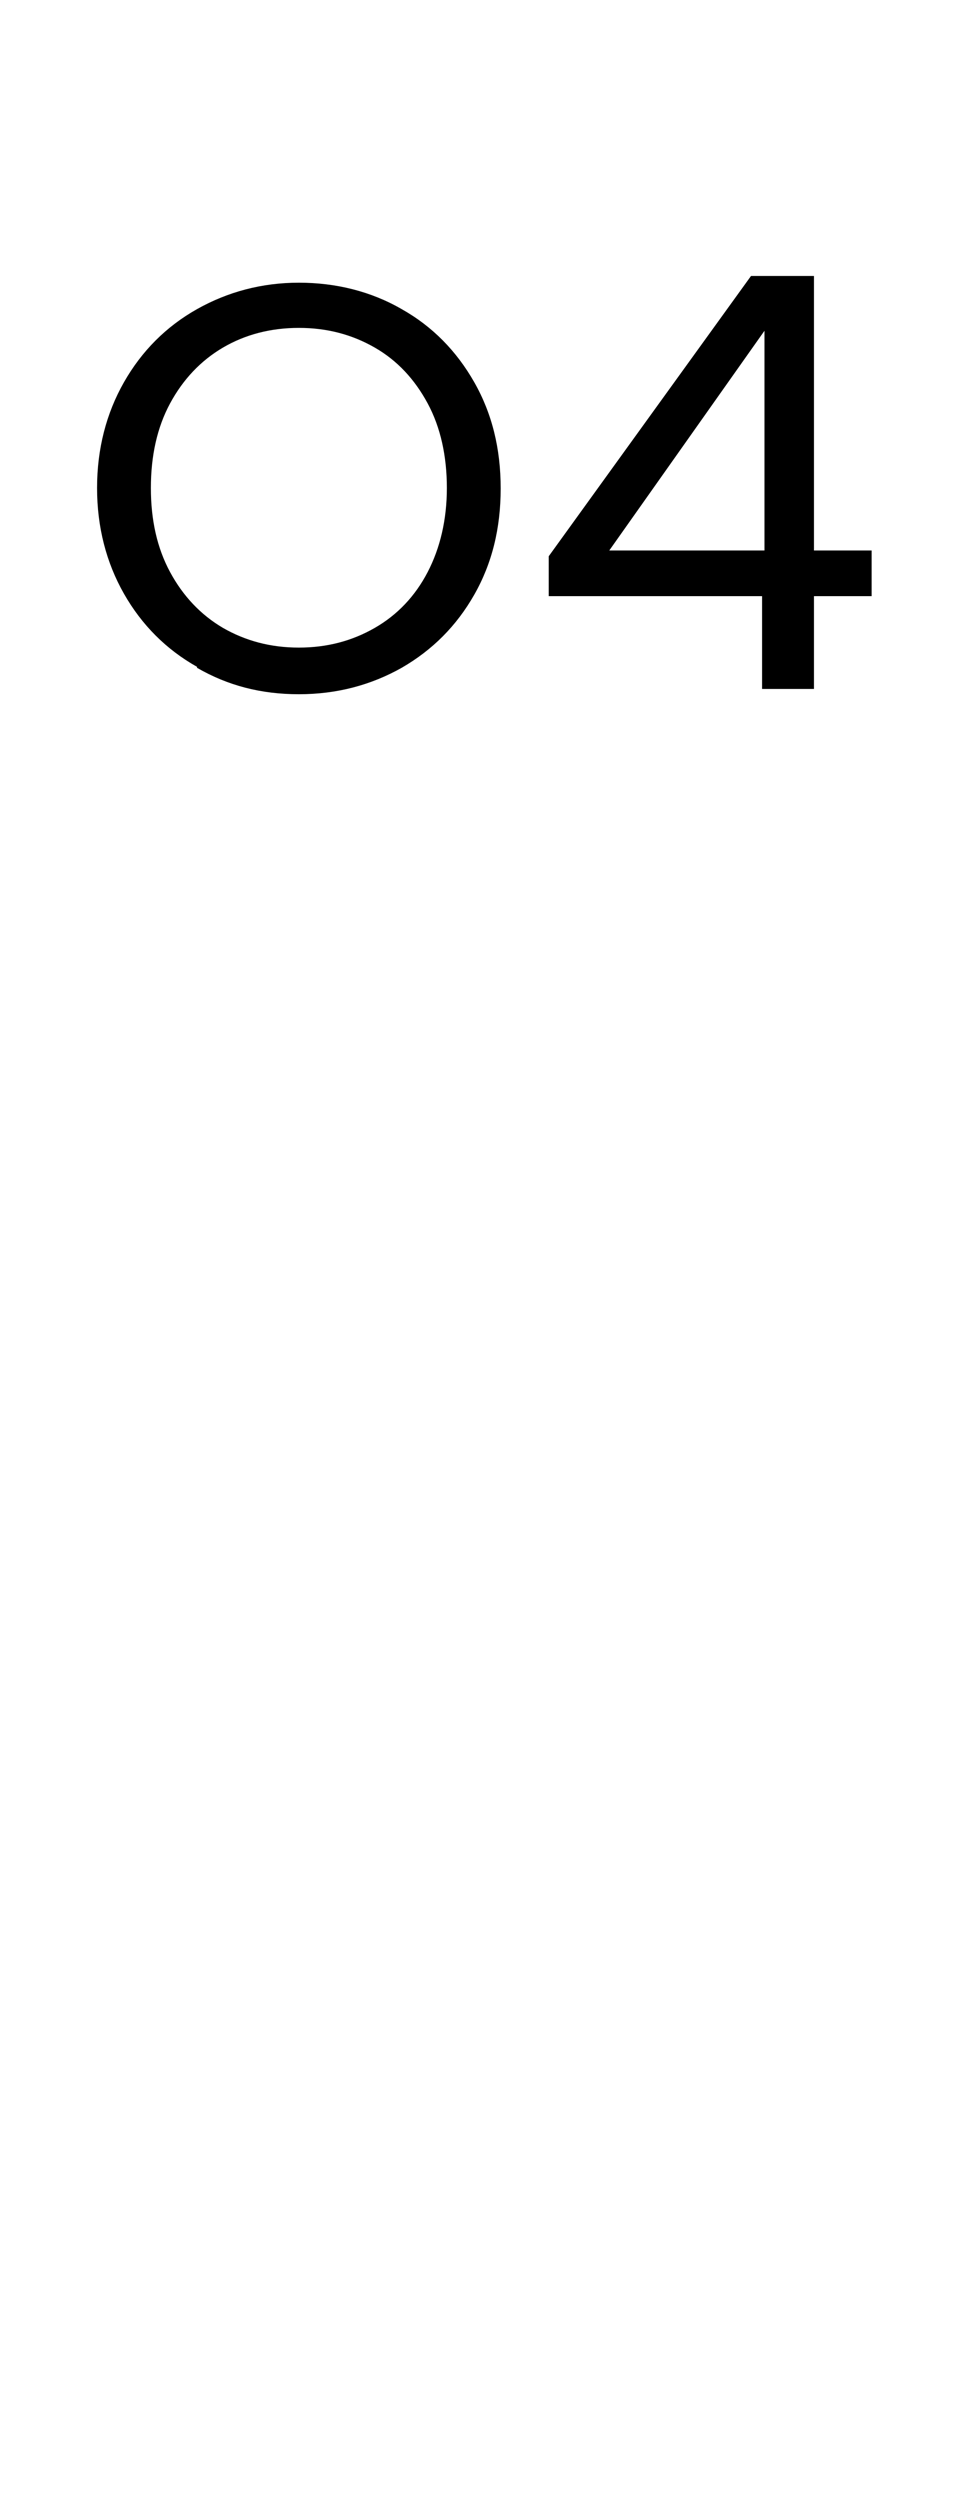
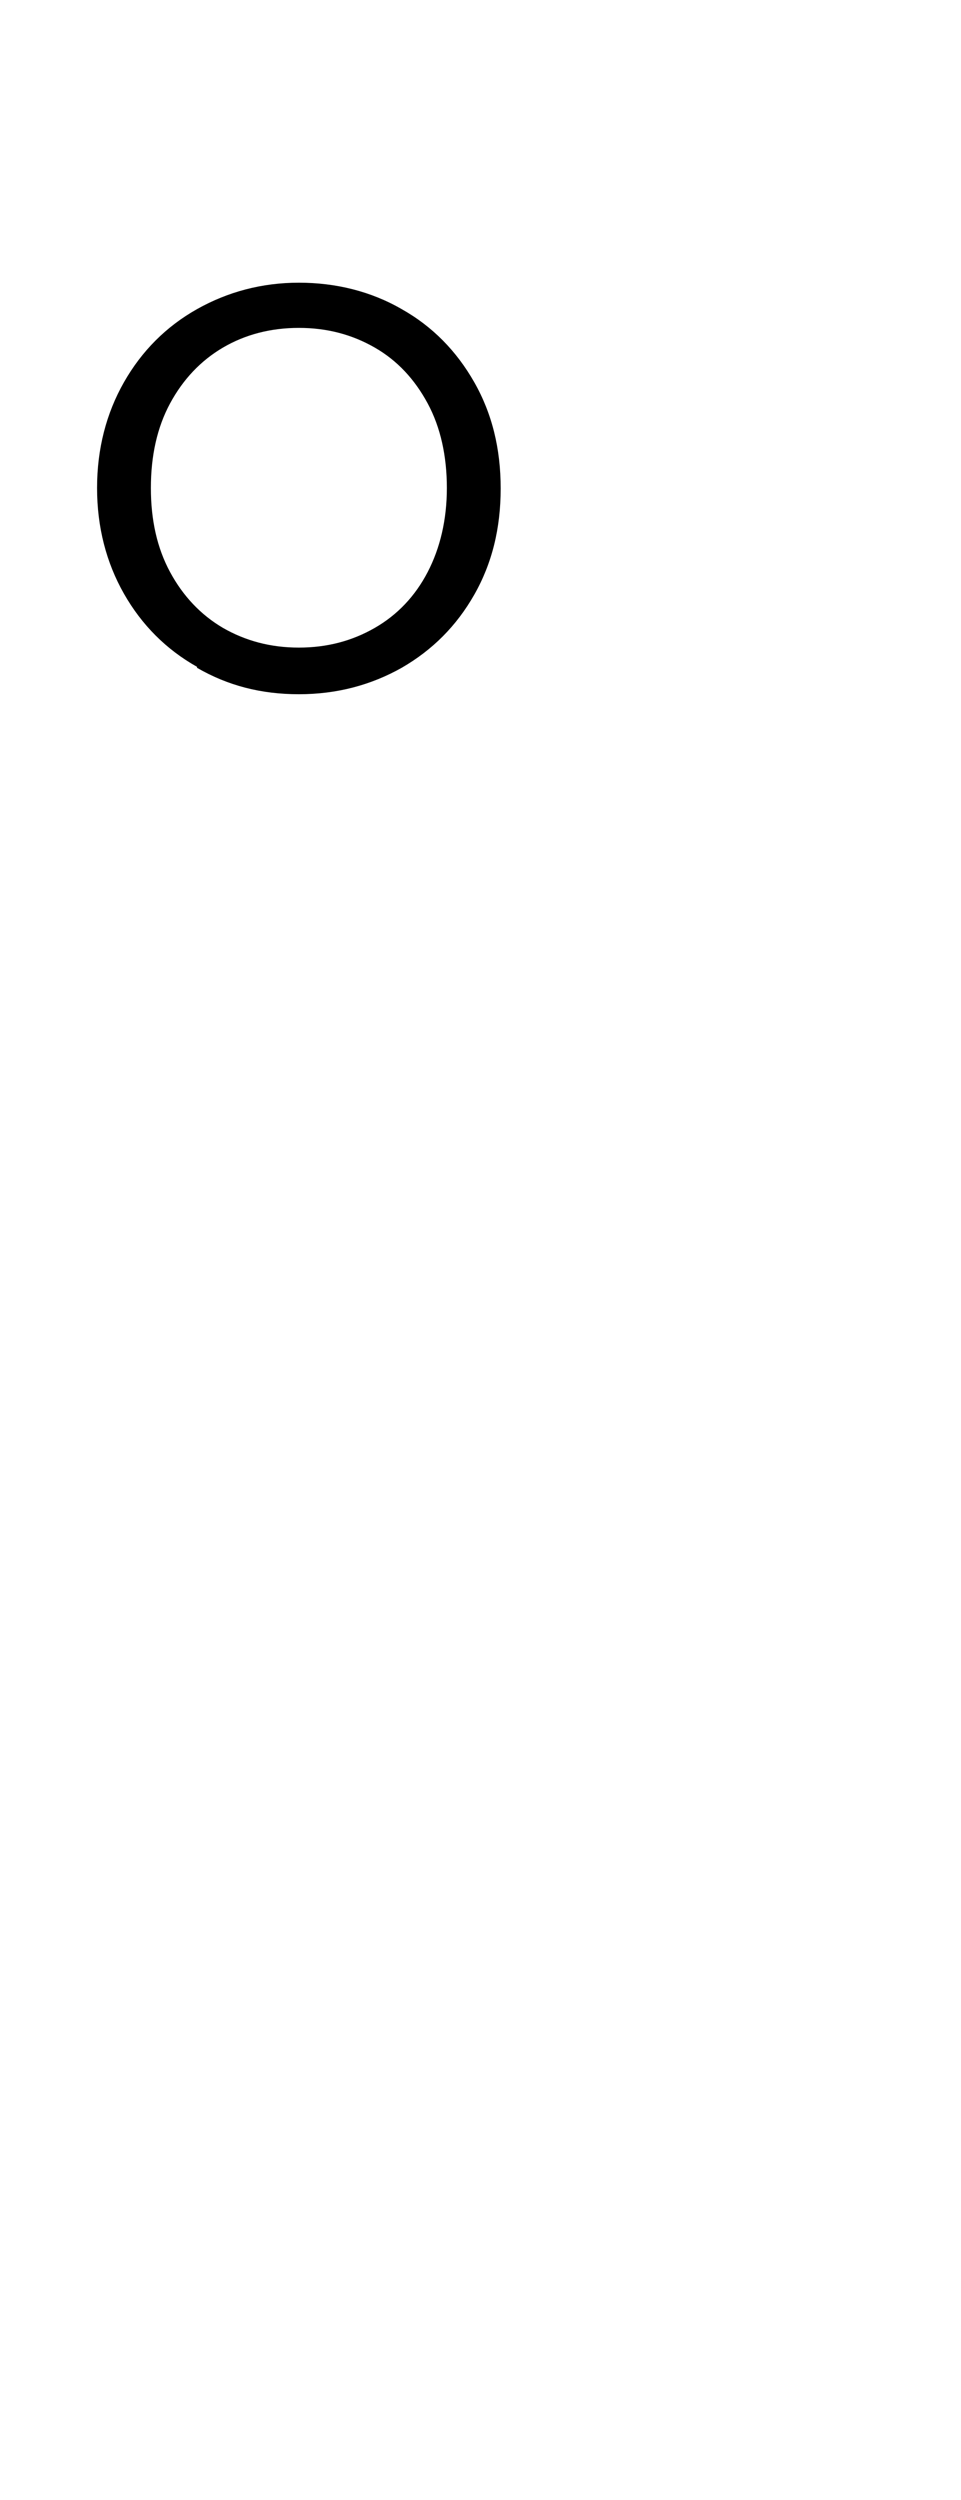
<svg xmlns="http://www.w3.org/2000/svg" id="Capa_1" data-name="Capa 1" viewBox="0 0 20 52">
-   <path d="M4.1,13.87c-.64-.36-1.15-.87-1.52-1.52-.37-.65-.56-1.39-.56-2.2s.19-1.55.56-2.2c.37-.65.88-1.16,1.52-1.52.64-.36,1.35-.55,2.12-.55s1.5.18,2.14.55c.64.36,1.14.87,1.51,1.52.37.65.55,1.38.55,2.21s-.18,1.56-.55,2.21c-.37.65-.87,1.15-1.51,1.52-.64.36-1.35.55-2.14.55s-1.48-.18-2.12-.55ZM7.8,13.06c.47-.27.84-.66,1.1-1.16s.4-1.09.4-1.75-.13-1.26-.4-1.76-.63-.89-1.1-1.16-.99-.41-1.58-.41-1.12.14-1.58.41-.83.66-1.1,1.16c-.27.5-.4,1.09-.4,1.76s.13,1.25.4,1.75c.27.5.64.89,1.1,1.16.47.27.99.41,1.58.41s1.11-.14,1.58-.41Z" />
-   <path d="M11.42,12.4v-.83l4.21-5.83h1.31v5.71h1.2v.95h-1.2v1.93h-1.08v-1.93h-4.44ZM15.91,6.88l-3.23,4.57h3.23v-4.57Z" />
+   <path d="M4.1,13.87c-.64-.36-1.15-.87-1.52-1.52-.37-.65-.56-1.39-.56-2.2s.19-1.55.56-2.2c.37-.65.88-1.16,1.52-1.52.64-.36,1.35-.55,2.12-.55s1.5.18,2.14.55c.64.36,1.14.87,1.51,1.52.37.65.55,1.38.55,2.21s-.18,1.56-.55,2.21c-.37.65-.87,1.15-1.51,1.52-.64.36-1.35.55-2.14.55s-1.48-.18-2.12-.55M7.8,13.06c.47-.27.84-.66,1.1-1.16s.4-1.09.4-1.75-.13-1.26-.4-1.76-.63-.89-1.1-1.16-.99-.41-1.58-.41-1.12.14-1.58.41-.83.66-1.1,1.16c-.27.5-.4,1.09-.4,1.76s.13,1.25.4,1.75c.27.5.64.89,1.1,1.16.47.27.99.41,1.58.41s1.11-.14,1.58-.41Z" />
</svg>